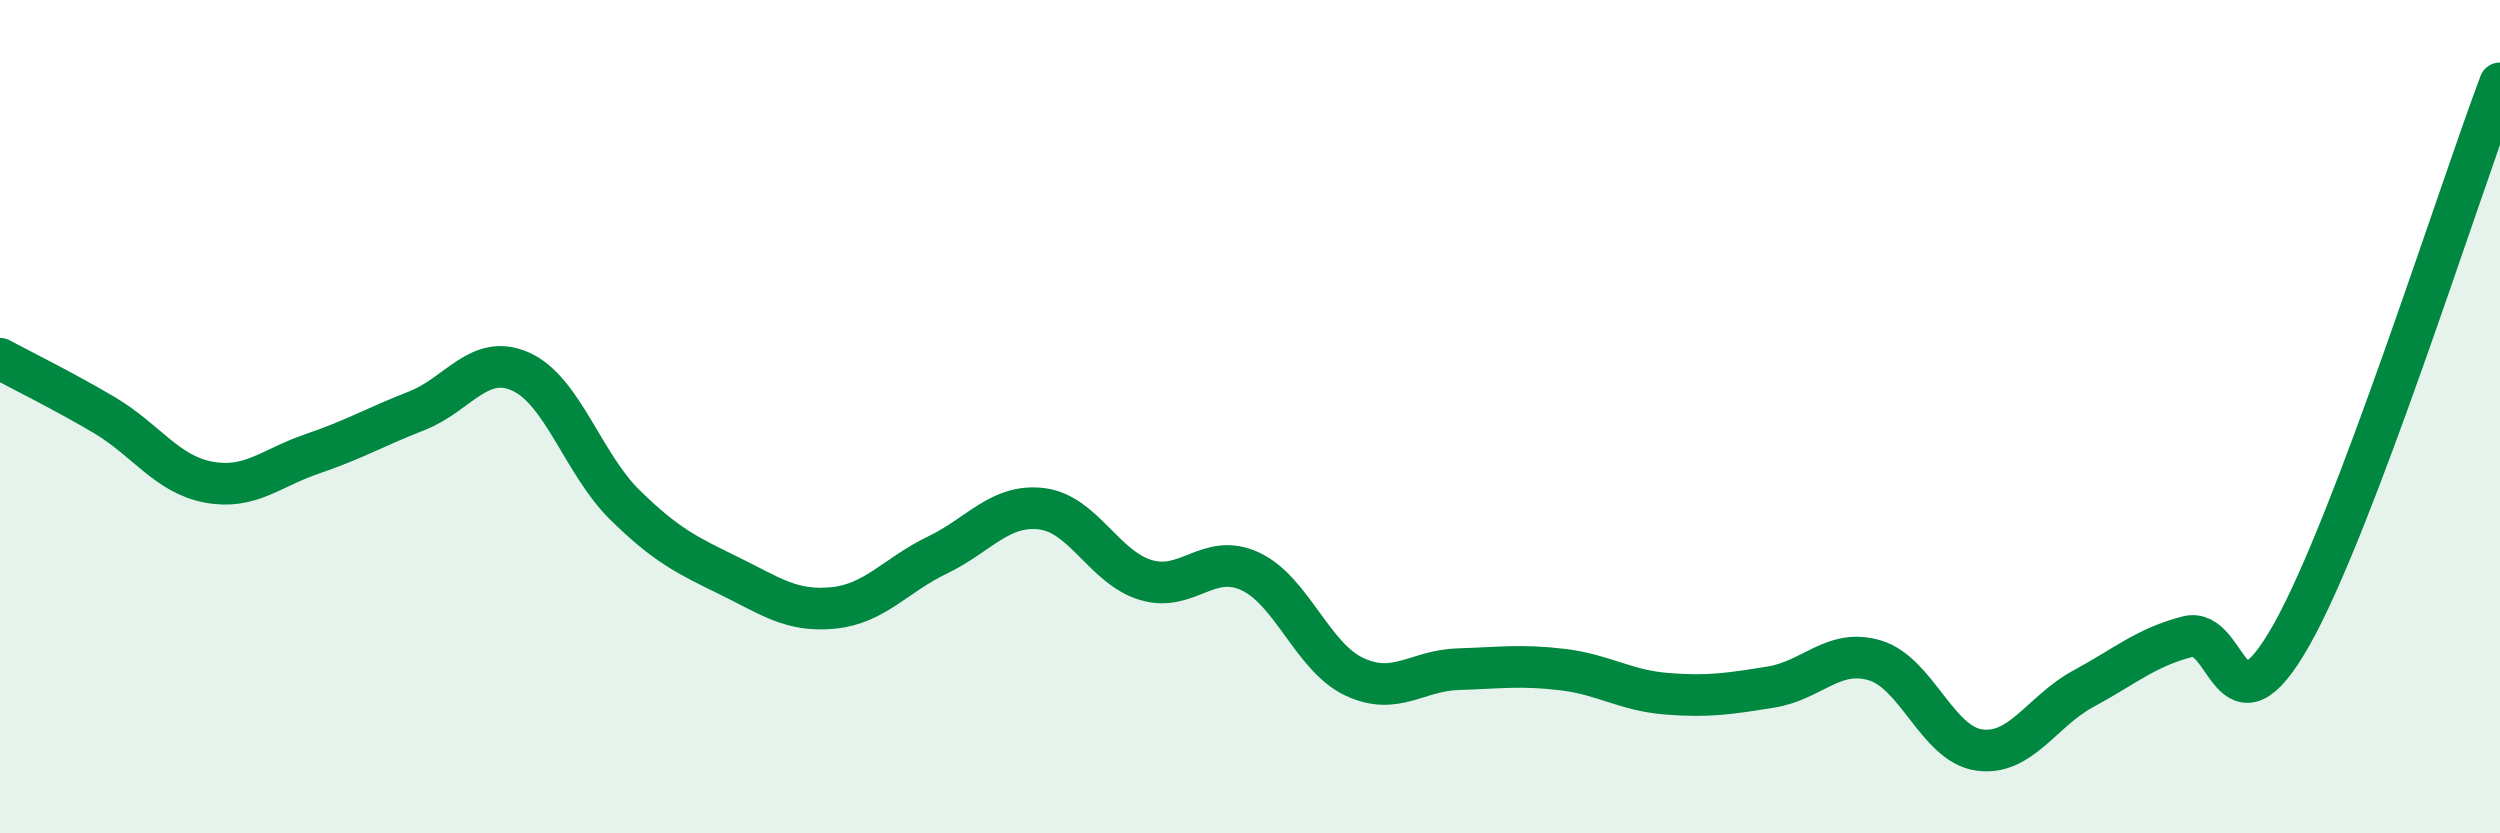
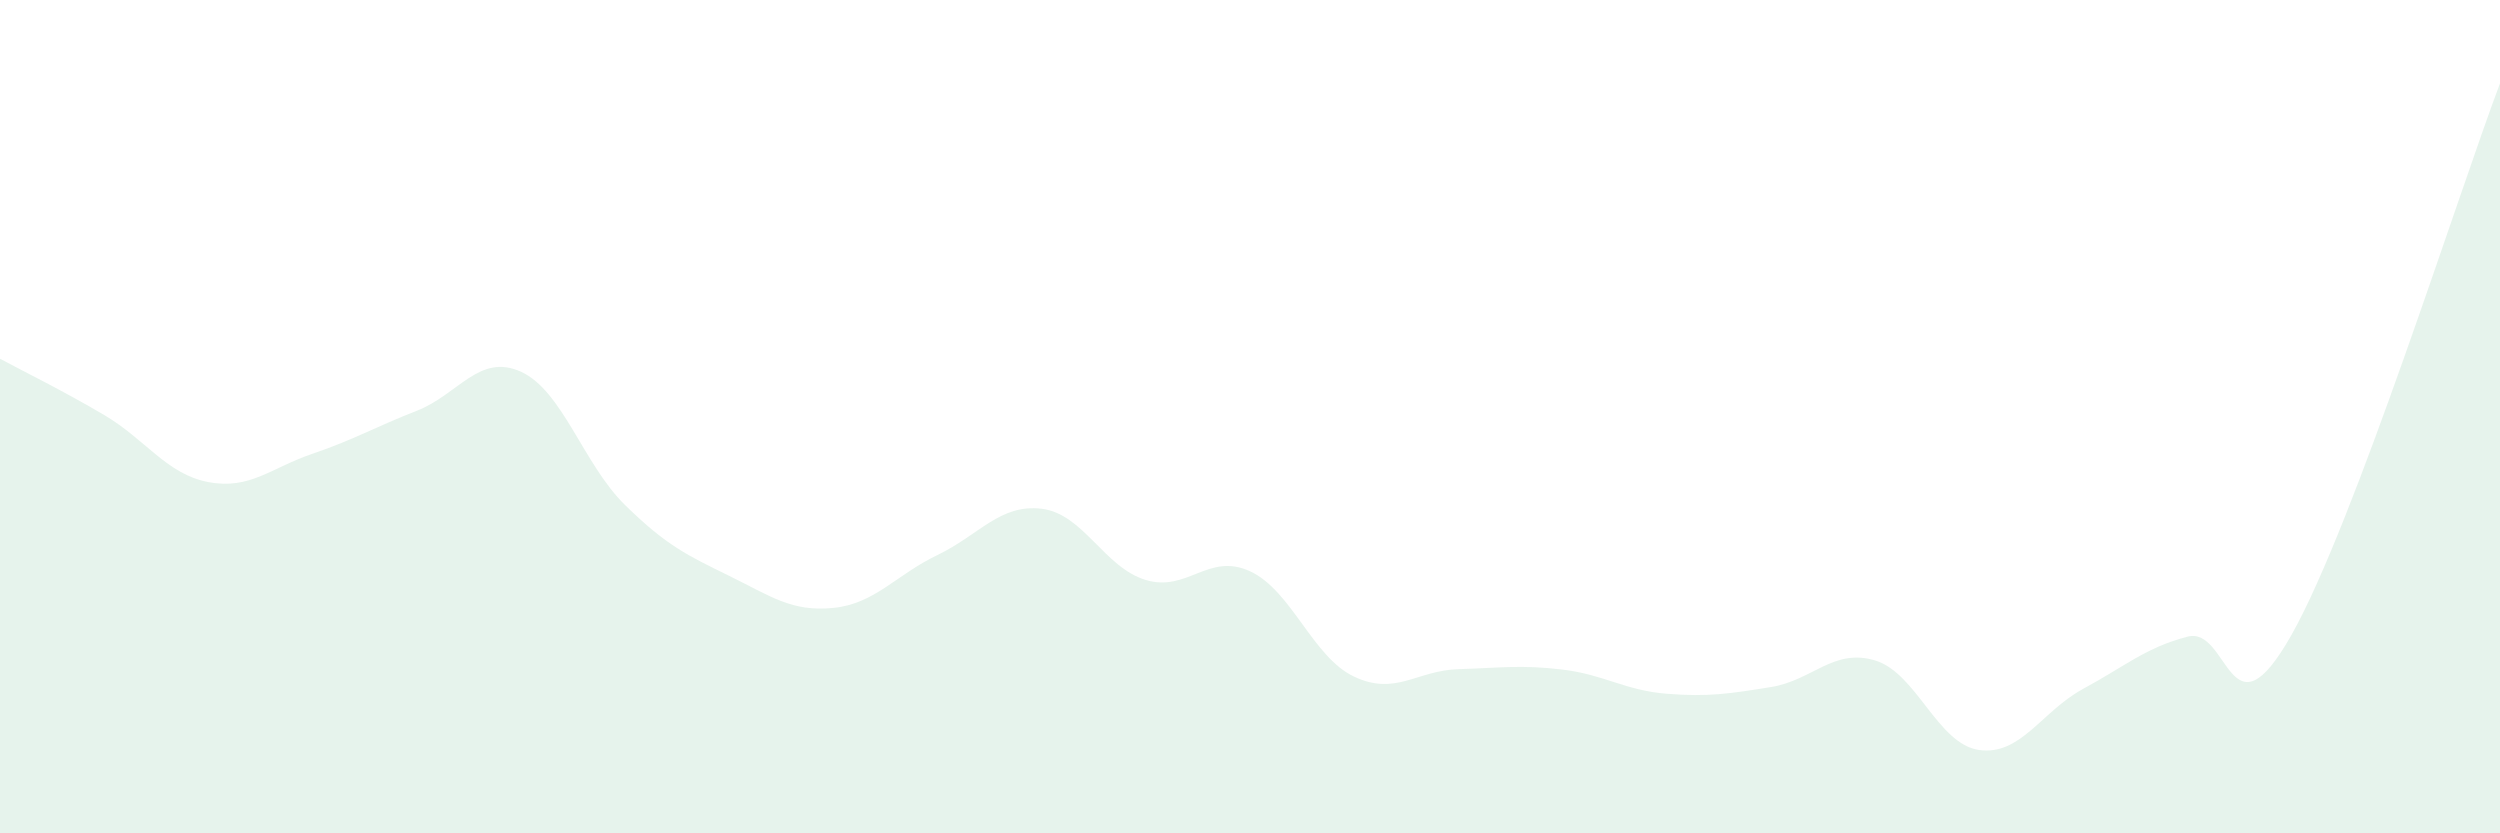
<svg xmlns="http://www.w3.org/2000/svg" width="60" height="20" viewBox="0 0 60 20">
  <path d="M 0,8.61 C 0.5,8.88 1.5,9.37 2.5,9.96 C 3.5,10.55 4,11.38 5,11.57 C 6,11.76 6.5,11.23 7.5,10.89 C 8.5,10.55 9,10.25 10,9.86 C 11,9.47 11.5,8.47 12.5,8.92 C 13.5,9.37 14,11.14 15,12.12 C 16,13.1 16.5,13.33 17.5,13.82 C 18.5,14.31 19,14.69 20,14.59 C 21,14.49 21.5,13.8 22.5,13.32 C 23.5,12.84 24,12.09 25,12.21 C 26,12.33 26.5,13.62 27.5,13.92 C 28.5,14.22 29,13.25 30,13.71 C 31,14.17 31.5,15.77 32.5,16.24 C 33.5,16.71 34,16.09 35,16.06 C 36,16.03 36.5,15.95 37.5,16.07 C 38.5,16.19 39,16.57 40,16.65 C 41,16.73 41.5,16.65 42.5,16.49 C 43.5,16.33 44,15.55 45,15.85 C 46,16.15 46.5,17.86 47.5,18 C 48.5,18.14 49,17.07 50,16.53 C 51,15.99 51.5,15.54 52.5,15.28 C 53.5,15.02 53.5,17.89 55,15.23 C 56.5,12.57 59,4.65 60,2L60 20L0 20Z" fill="#008740" opacity="0.1" stroke-linecap="round" stroke-linejoin="round" />
-   <path d="M 0,8.61 C 0.5,8.88 1.5,9.37 2.5,9.96 C 3.5,10.55 4,11.38 5,11.57 C 6,11.76 6.5,11.23 7.5,10.89 C 8.5,10.55 9,10.25 10,9.86 C 11,9.47 11.5,8.47 12.5,8.92 C 13.5,9.37 14,11.14 15,12.12 C 16,13.1 16.5,13.33 17.5,13.82 C 18.5,14.31 19,14.69 20,14.59 C 21,14.49 21.5,13.8 22.5,13.32 C 23.5,12.84 24,12.09 25,12.21 C 26,12.33 26.5,13.62 27.5,13.92 C 28.5,14.22 29,13.25 30,13.71 C 31,14.17 31.5,15.77 32.5,16.24 C 33.5,16.71 34,16.09 35,16.06 C 36,16.03 36.5,15.95 37.5,16.07 C 38.5,16.19 39,16.57 40,16.65 C 41,16.73 41.5,16.65 42.5,16.49 C 43.5,16.33 44,15.55 45,15.85 C 46,16.15 46.5,17.86 47.5,18 C 48.5,18.14 49,17.07 50,16.53 C 51,15.99 51.5,15.54 52.5,15.28 C 53.5,15.02 53.5,17.89 55,15.23 C 56.5,12.57 59,4.65 60,2" stroke="#008740" stroke-width="1" fill="none" stroke-linecap="round" stroke-linejoin="round" />
</svg>